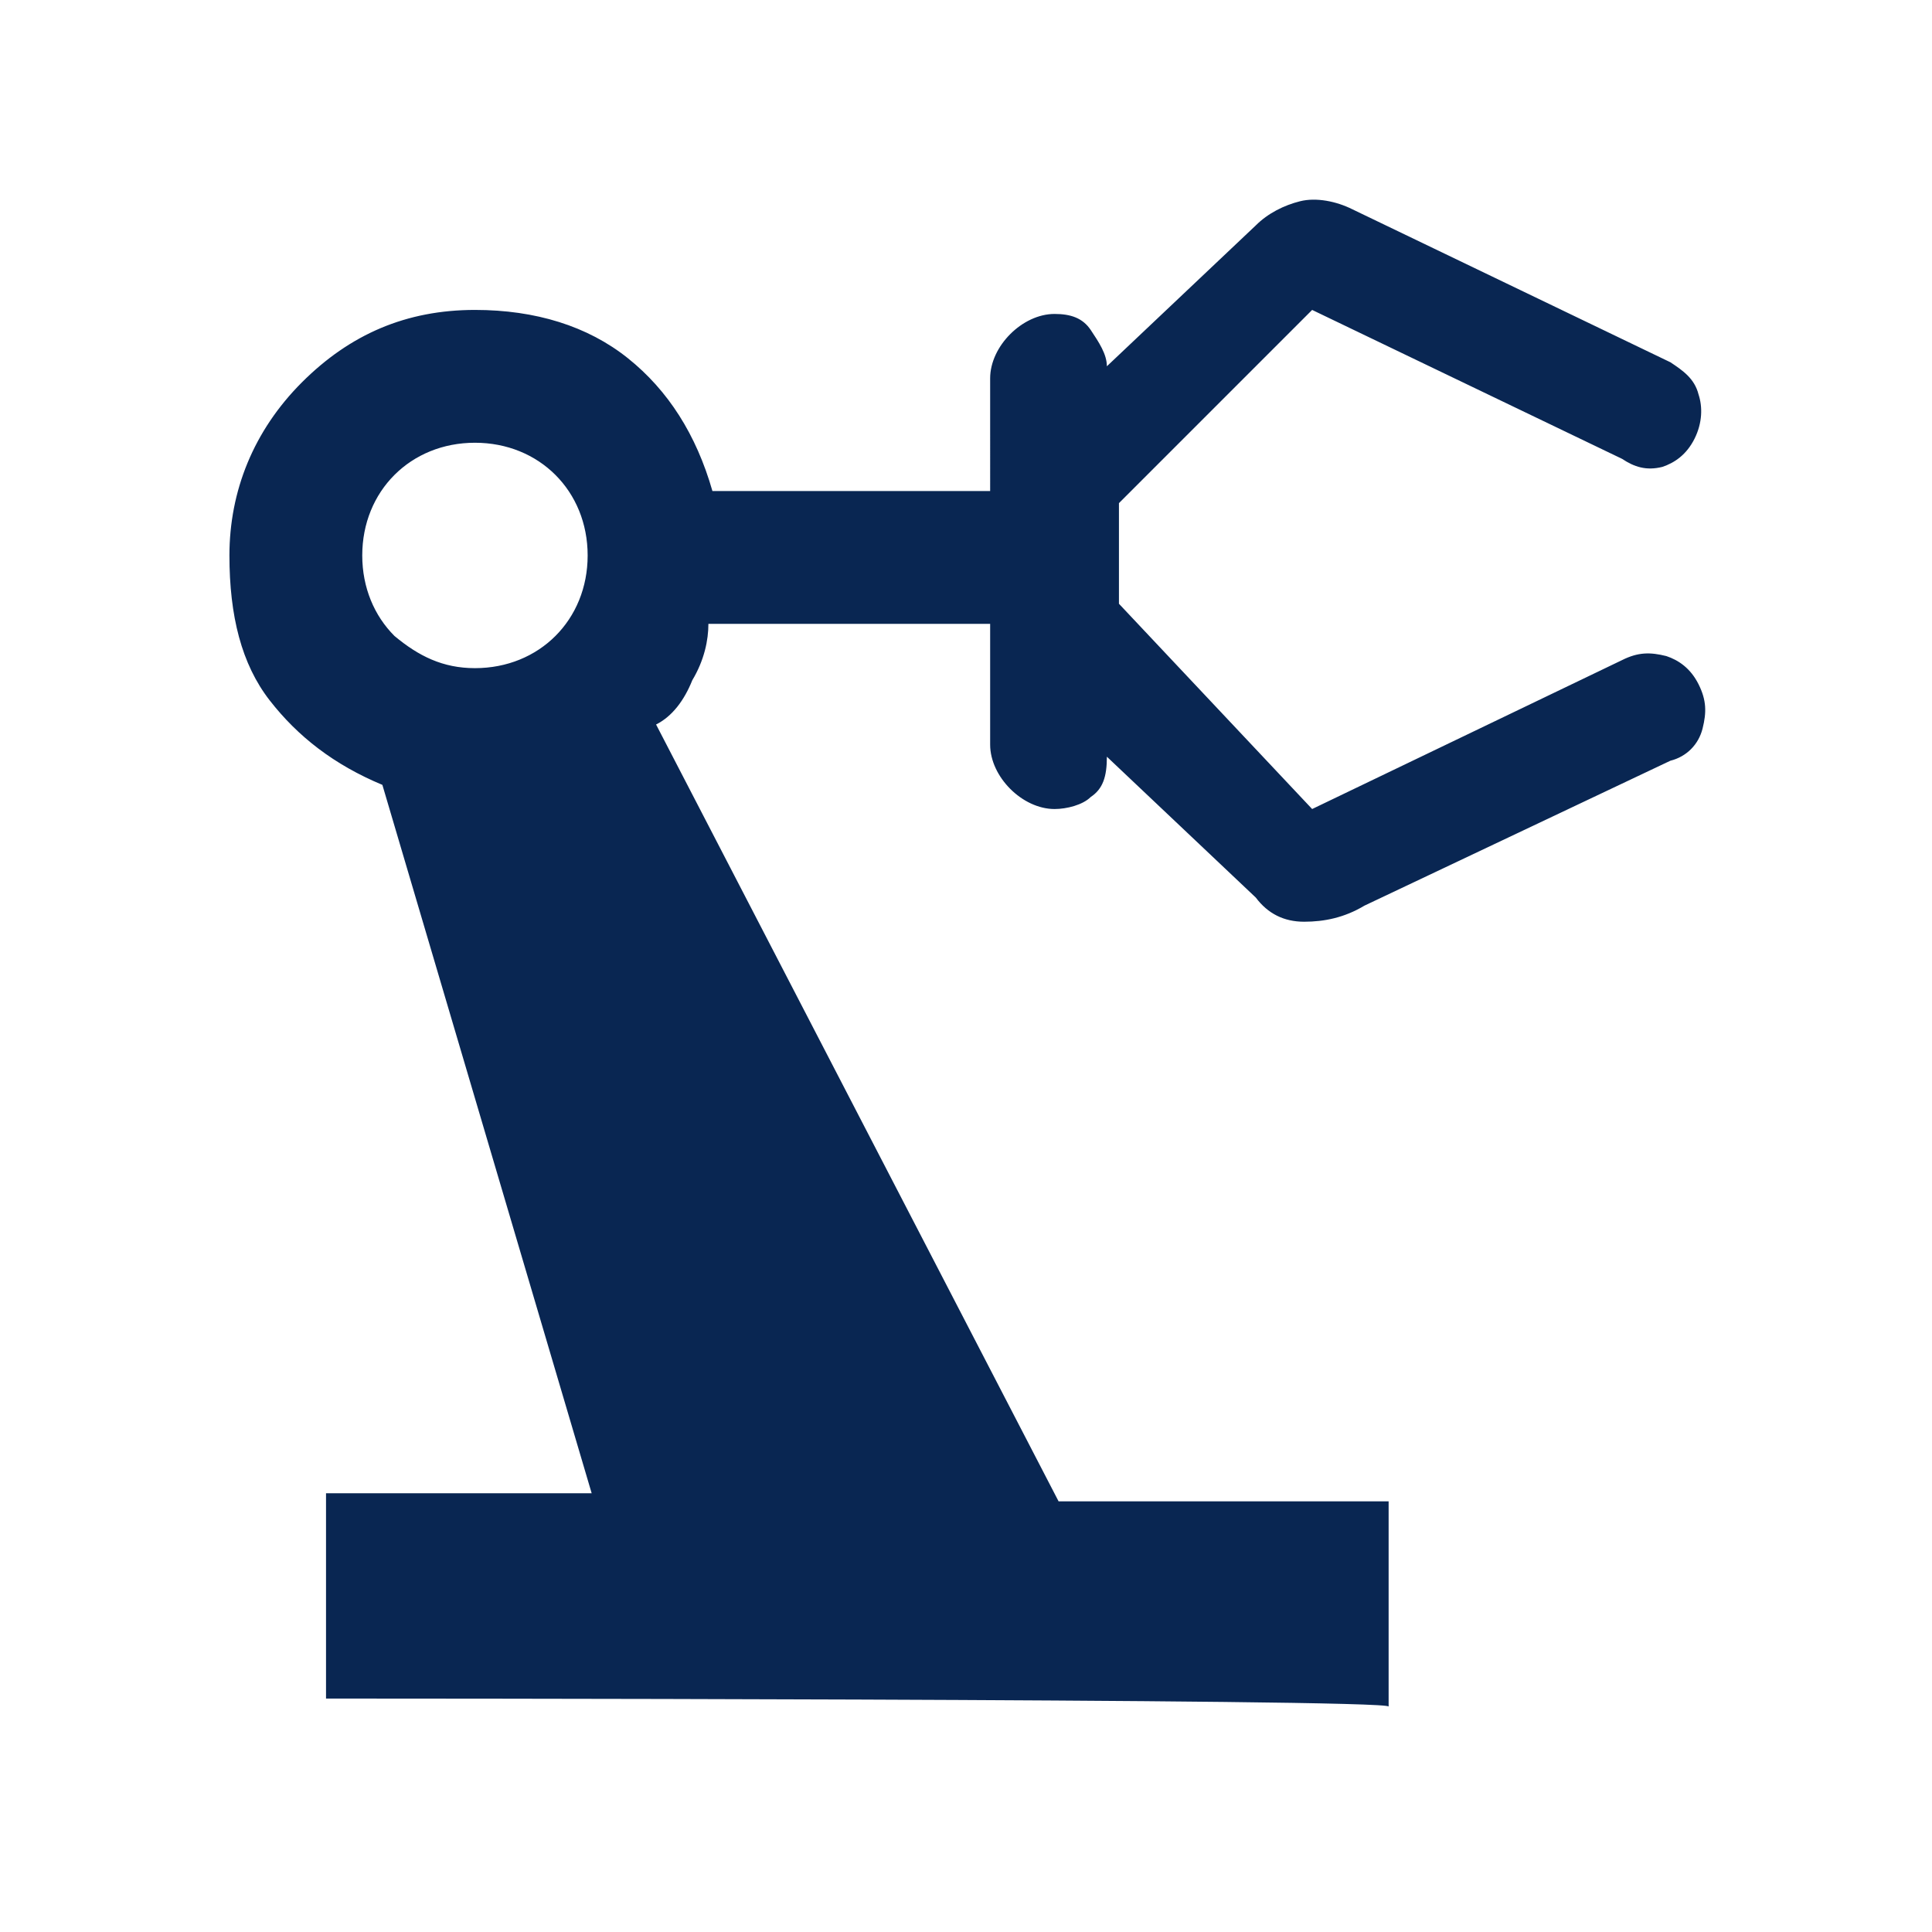
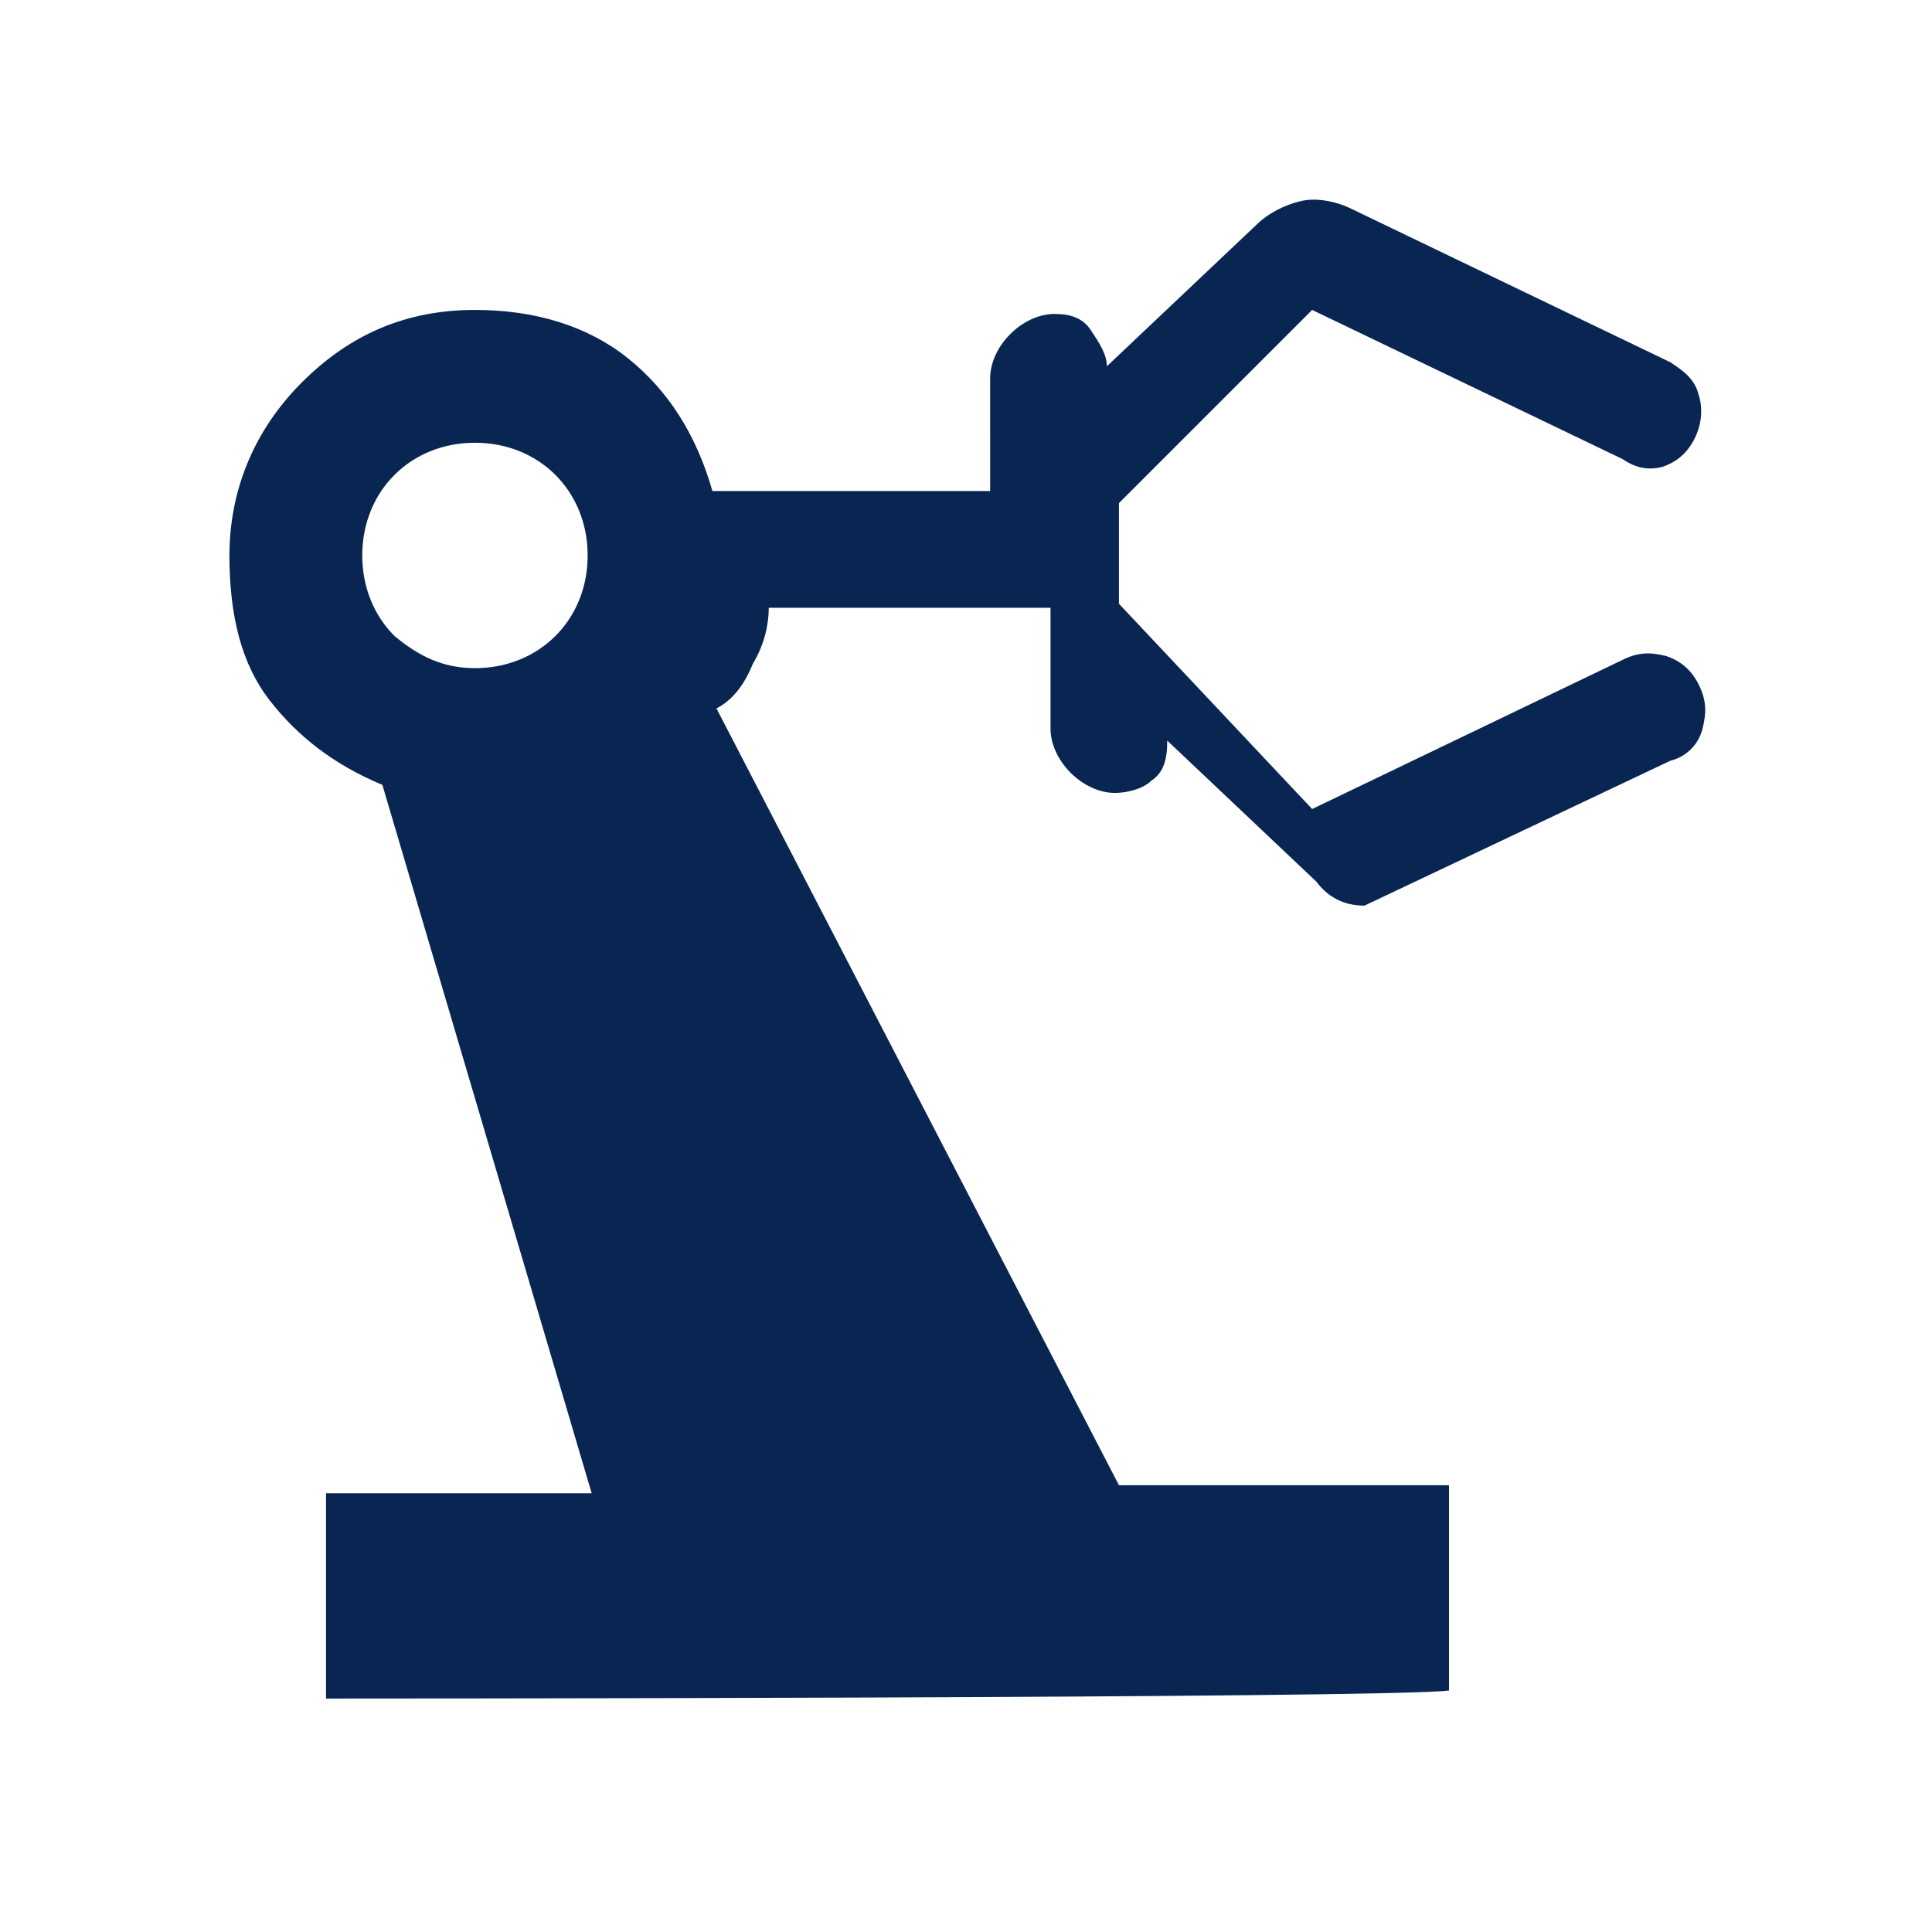
<svg xmlns="http://www.w3.org/2000/svg" version="1.1" id="Warstwa_1" x="0px" y="0px" viewBox="0 0 48 48" style="enable-background:new 0 0 48 48;" xml:space="preserve">
  <style type="text/css"> .st0{fill:#092652;} </style>
-   <path class="st0" d="M8.1,42.2v-5.1h6.6L9.5,19.5c-1.2-0.5-2.1-1.2-2.8-2.1c-0.7-0.9-1-2.1-1-3.6c0-1.6,0.6-3.1,1.8-4.3 c1.2-1.2,2.6-1.8,4.3-1.8c1.5,0,2.8,0.4,3.8,1.2s1.7,1.9,2.1,3.3h6.9V9.4c0-0.4,0.2-0.8,0.5-1.1c0.3-0.3,0.7-0.5,1.1-0.5 c0.4,0,0.7,0.1,0.9,0.4c0.2,0.3,0.4,0.6,0.4,0.9l3.7-3.5c0.3-0.3,0.7-0.5,1.1-0.6c0.4-0.1,0.9,0,1.3,0.2L41.5,9 c0.3,0.2,0.6,0.4,0.7,0.8c0.1,0.3,0.1,0.7-0.1,1.1c-0.2,0.4-0.5,0.6-0.8,0.7c-0.4,0.1-0.7,0-1-0.2l-7.7-3.7l-4.8,4.8v2.5l4.8,5.1 l7.7-3.7c0.4-0.2,0.7-0.2,1.1-0.1c0.3,0.1,0.6,0.3,0.8,0.7c0.2,0.4,0.2,0.7,0.1,1.1c-0.1,0.4-0.4,0.7-0.8,0.8l-7.6,3.6 c-0.5,0.3-1,0.4-1.5,0.4c-0.5,0-0.9-0.2-1.2-0.6l-3.7-3.5c0,0.5-0.1,0.8-0.4,1c-0.2,0.2-0.6,0.3-0.9,0.3c-0.4,0-0.8-0.2-1.1-0.5 c-0.3-0.3-0.5-0.7-0.5-1.1v-3h-7c0,0.4-0.1,0.9-0.4,1.4c-0.2,0.5-0.5,0.9-0.9,1.1l10,19.3h8.2v5.1C34.6,42.2,8.1,42.2,8.1,42.2z M11.8,16.6c0.8,0,1.5-0.3,2-0.8c0.5-0.5,0.8-1.2,0.8-2c0-0.8-0.3-1.5-0.8-2c-0.5-0.5-1.2-0.8-2-0.8c-0.8,0-1.5,0.3-2,0.8 C9.3,12.3,9,13,9,13.8c0,0.8,0.3,1.5,0.8,2C10.4,16.3,11,16.6,11.8,16.6z" />
+   <path class="st0" d="M8.1,42.2v-5.1h6.6L9.5,19.5c-1.2-0.5-2.1-1.2-2.8-2.1c-0.7-0.9-1-2.1-1-3.6c0-1.6,0.6-3.1,1.8-4.3 c1.2-1.2,2.6-1.8,4.3-1.8c1.5,0,2.8,0.4,3.8,1.2s1.7,1.9,2.1,3.3h6.9V9.4c0-0.4,0.2-0.8,0.5-1.1c0.3-0.3,0.7-0.5,1.1-0.5 c0.4,0,0.7,0.1,0.9,0.4c0.2,0.3,0.4,0.6,0.4,0.9l3.7-3.5c0.3-0.3,0.7-0.5,1.1-0.6c0.4-0.1,0.9,0,1.3,0.2L41.5,9 c0.3,0.2,0.6,0.4,0.7,0.8c0.1,0.3,0.1,0.7-0.1,1.1c-0.2,0.4-0.5,0.6-0.8,0.7c-0.4,0.1-0.7,0-1-0.2l-7.7-3.7l-4.8,4.8v2.5l4.8,5.1 l7.7-3.7c0.4-0.2,0.7-0.2,1.1-0.1c0.3,0.1,0.6,0.3,0.8,0.7c0.2,0.4,0.2,0.7,0.1,1.1c-0.1,0.4-0.4,0.7-0.8,0.8l-7.6,3.6 c-0.5,0-0.9-0.2-1.2-0.6l-3.7-3.5c0,0.5-0.1,0.8-0.4,1c-0.2,0.2-0.6,0.3-0.9,0.3c-0.4,0-0.8-0.2-1.1-0.5 c-0.3-0.3-0.5-0.7-0.5-1.1v-3h-7c0,0.4-0.1,0.9-0.4,1.4c-0.2,0.5-0.5,0.9-0.9,1.1l10,19.3h8.2v5.1C34.6,42.2,8.1,42.2,8.1,42.2z M11.8,16.6c0.8,0,1.5-0.3,2-0.8c0.5-0.5,0.8-1.2,0.8-2c0-0.8-0.3-1.5-0.8-2c-0.5-0.5-1.2-0.8-2-0.8c-0.8,0-1.5,0.3-2,0.8 C9.3,12.3,9,13,9,13.8c0,0.8,0.3,1.5,0.8,2C10.4,16.3,11,16.6,11.8,16.6z" />
</svg>